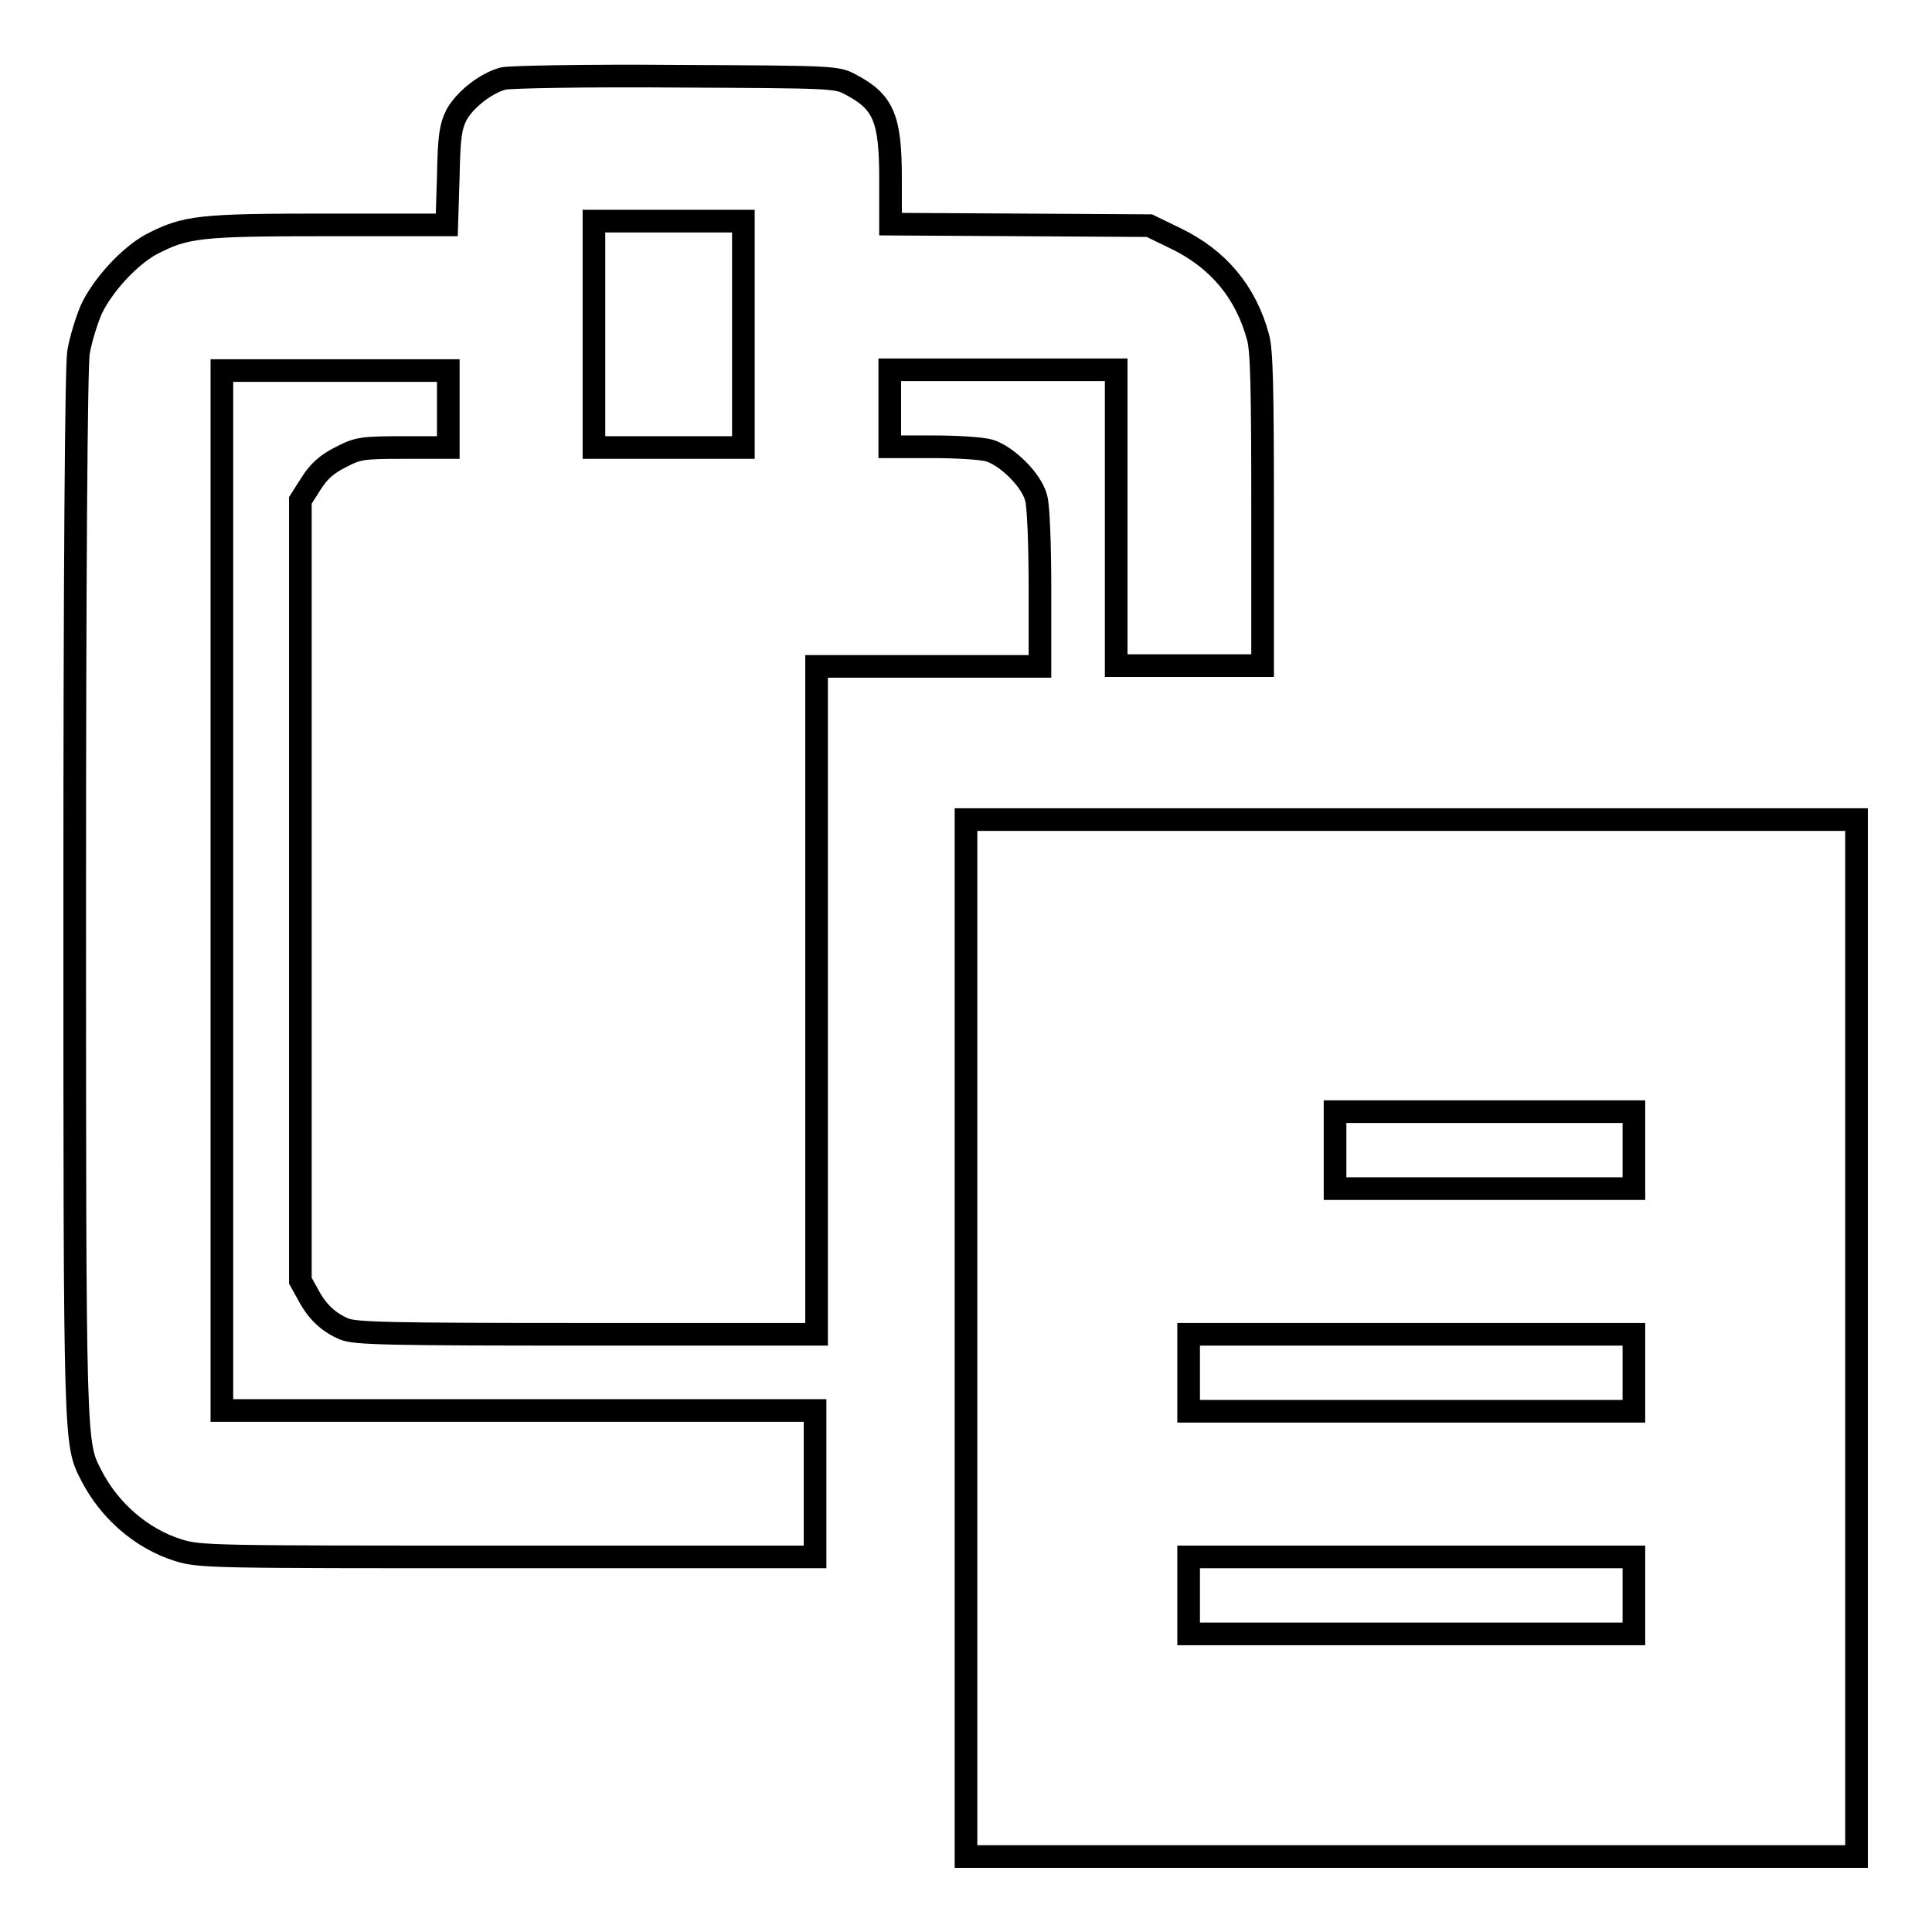
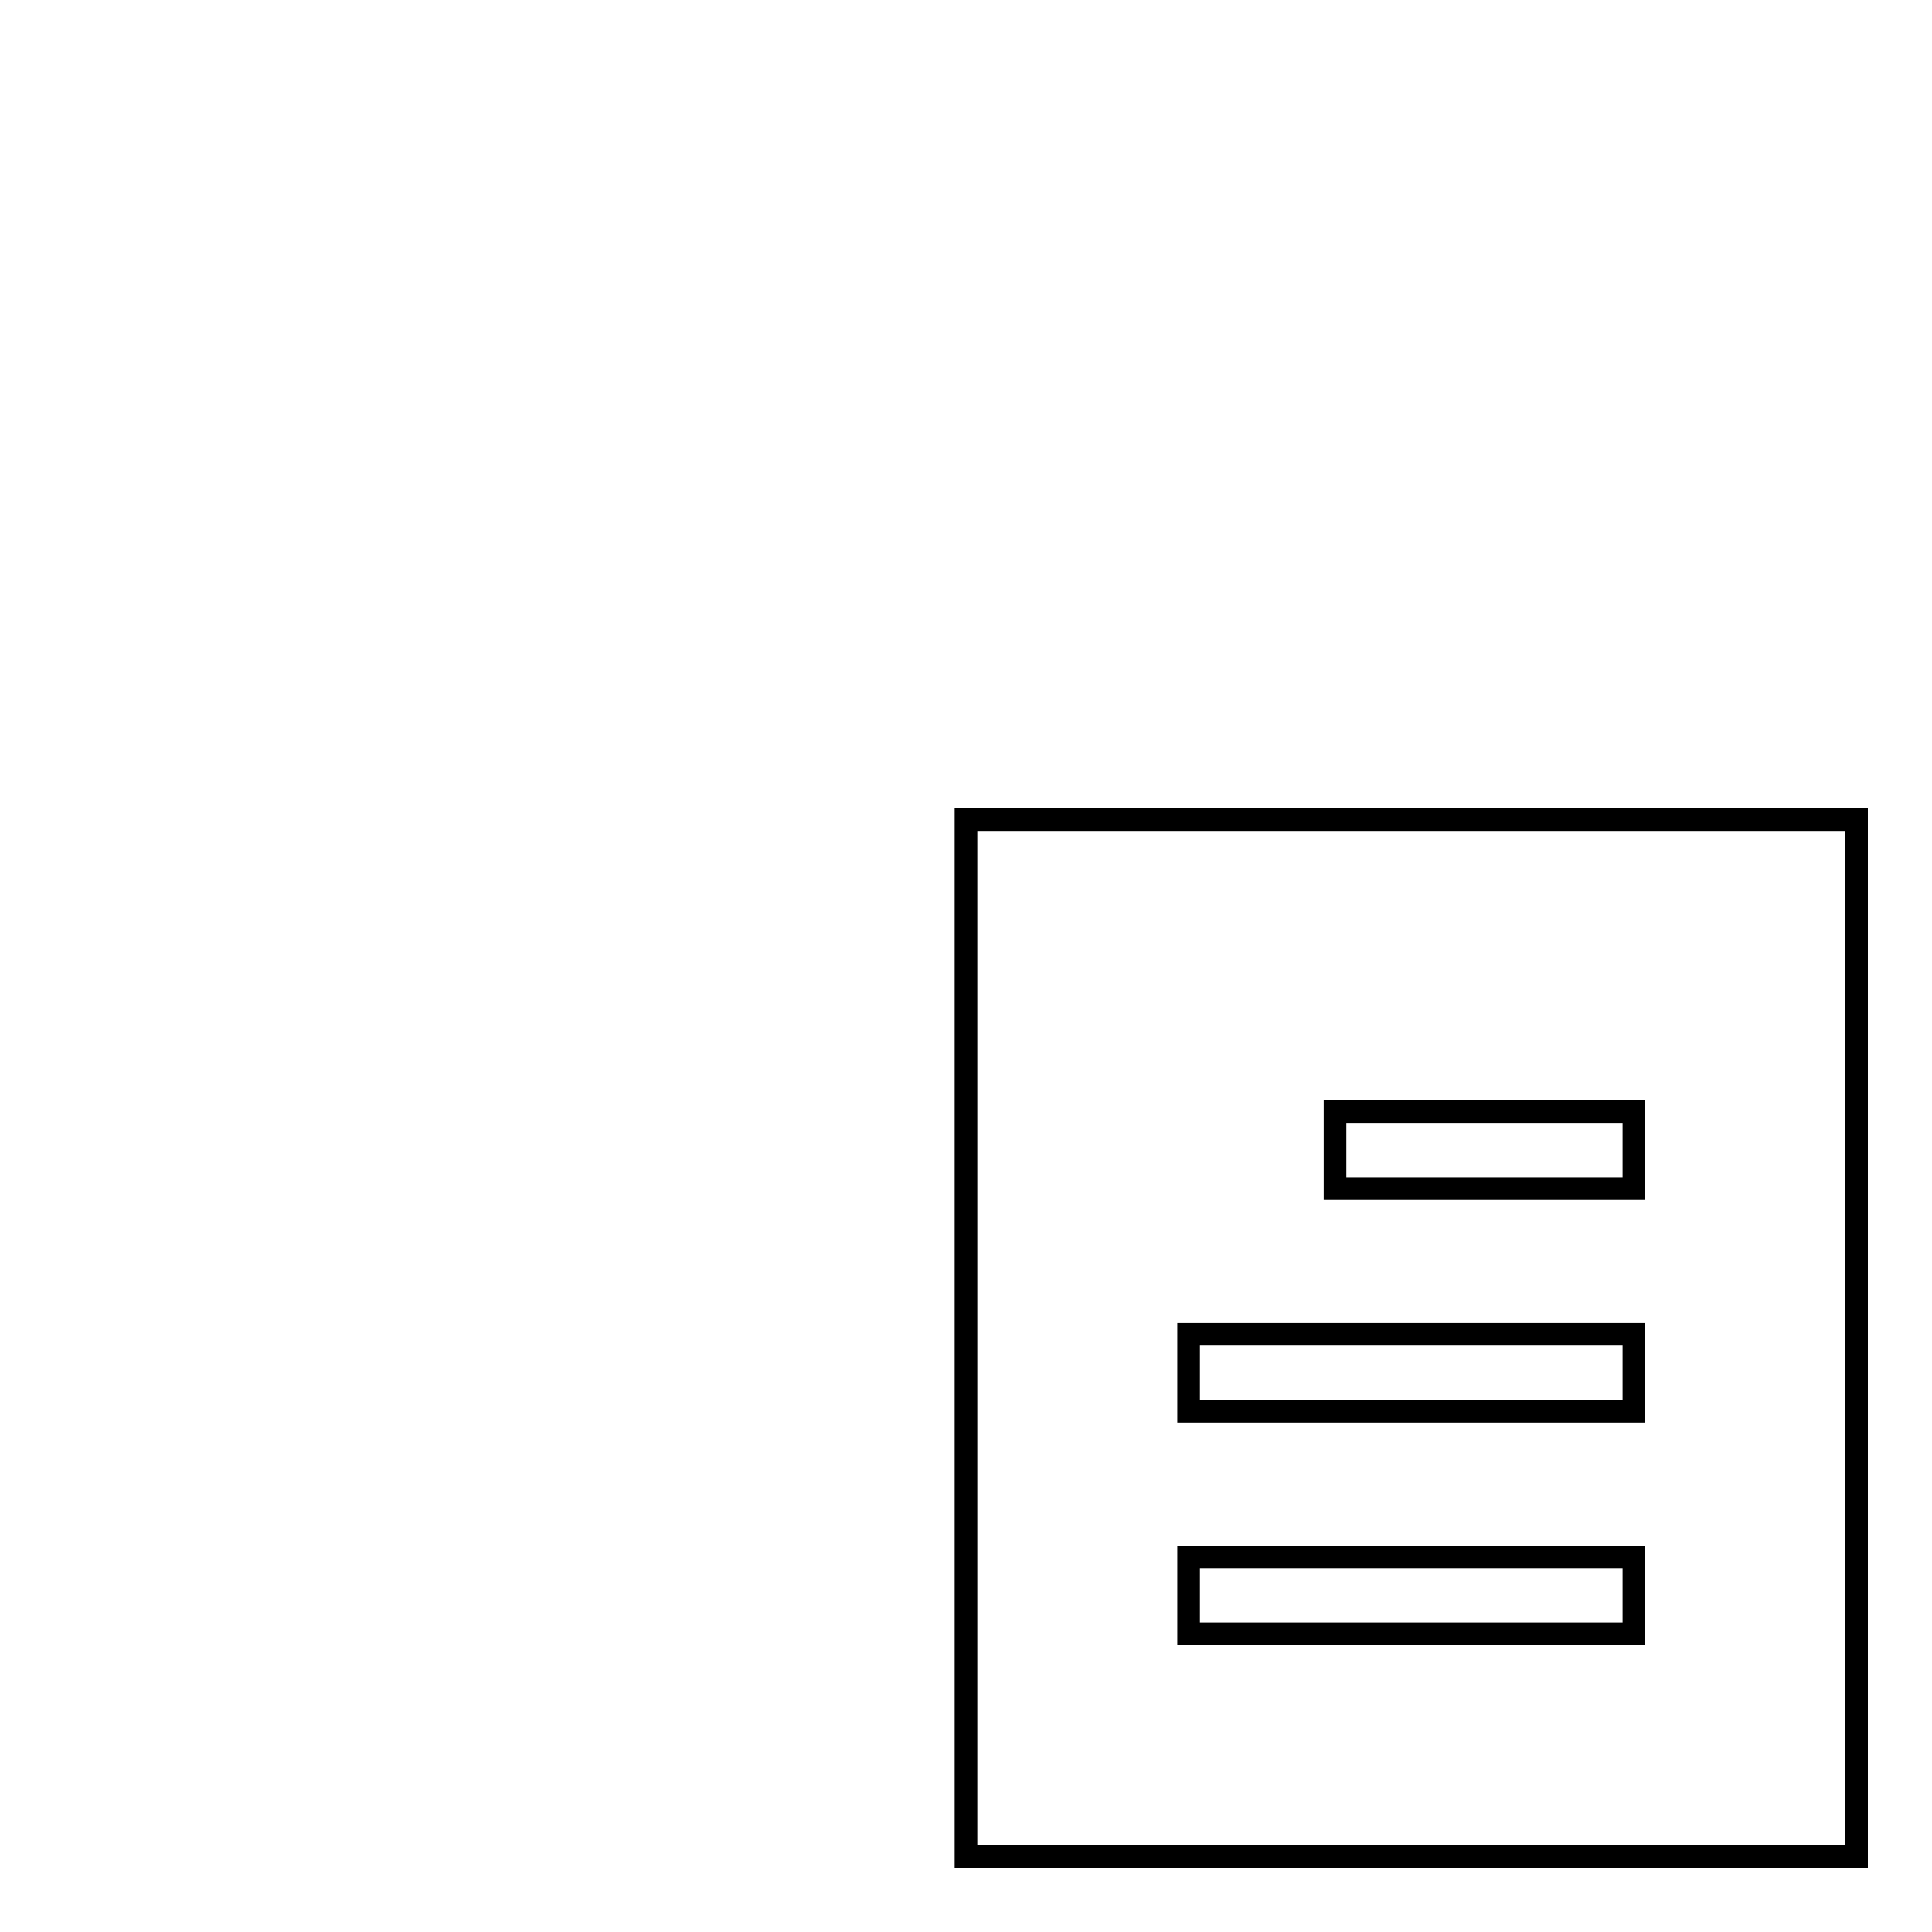
<svg xmlns="http://www.w3.org/2000/svg" version="1.1" x="0px" y="0px" viewBox="0 0 256 256" enable-background="new 0 0 256 256" xml:space="preserve">
  <g>
    <g>
      <g>
-         <path stroke-width="3" fill-opacity="0" stroke="#000000" d="M66.7,10.4c-2.3,0.6-5.1,2.8-6.2,4.8c-0.8,1.6-1,2.9-1.1,8.2l-0.2,6.4H43.5c-17.1,0-18.9,0.2-23.5,2.6c-2.9,1.6-6.4,5.4-7.9,8.6c-0.6,1.4-1.4,3.9-1.7,5.7c-0.3,1.9-0.5,29.1-0.5,72c0,73.5,0,72.5,2.2,76.8c2.4,4.7,6.7,8.4,11.5,9.9c2.9,0.9,4.2,0.9,43.7,0.9h40.7v-9.7v-9.7H68.8H29.4V118V49.1h15h15v5.1v5.1h-5.9c-5.6,0-6.1,0.1-8.4,1.3c-1.8,0.9-2.9,1.9-3.9,3.5l-1.4,2.2V118v51.7l1,1.8c1.2,2.3,2.7,3.7,4.8,4.6c1.5,0.6,5.7,0.7,32.2,0.7h30.4v-44.3V88.3h14.8h14.8V78c0-5.8-0.2-11-0.5-12c-0.6-2.4-3.9-5.6-6.2-6.3c-1-0.3-4.4-0.5-7.5-0.5h-5.7v-5.1v-5.1h15h15v19.6v19.6h9.7h9.7V67.6c0-15.7-0.1-21.2-0.6-22.9c-1.6-6-5.3-10.4-10.9-13.1l-3.5-1.7l-17.1-0.1l-17.2-0.1v-6c0-8-0.9-10.2-5.3-12.5c-1.8-1-2.3-1-23-1.1C77.8,10,67.6,10.2,66.7,10.4z M98.5,44.3v15h-9.9h-9.9v-15v-15h9.9h9.9V44.3z" />
        <path stroke-width="3" fill-opacity="0" stroke="#000000" d="M128,177.3v68.7h59h59v-68.7v-68.7h-59h-59V177.3z M216.5,152.4v5.1h-19.8h-19.8v-5.1v-5.1h19.8h19.8V152.4z M216.5,181.9v5.1H187h-29.5v-5.1v-5.1H187h29.5V181.9z M216.5,211.4v5.1H187h-29.5v-5.1v-5.1H187h29.5V211.4z" />
      </g>
    </g>
  </g>
</svg>